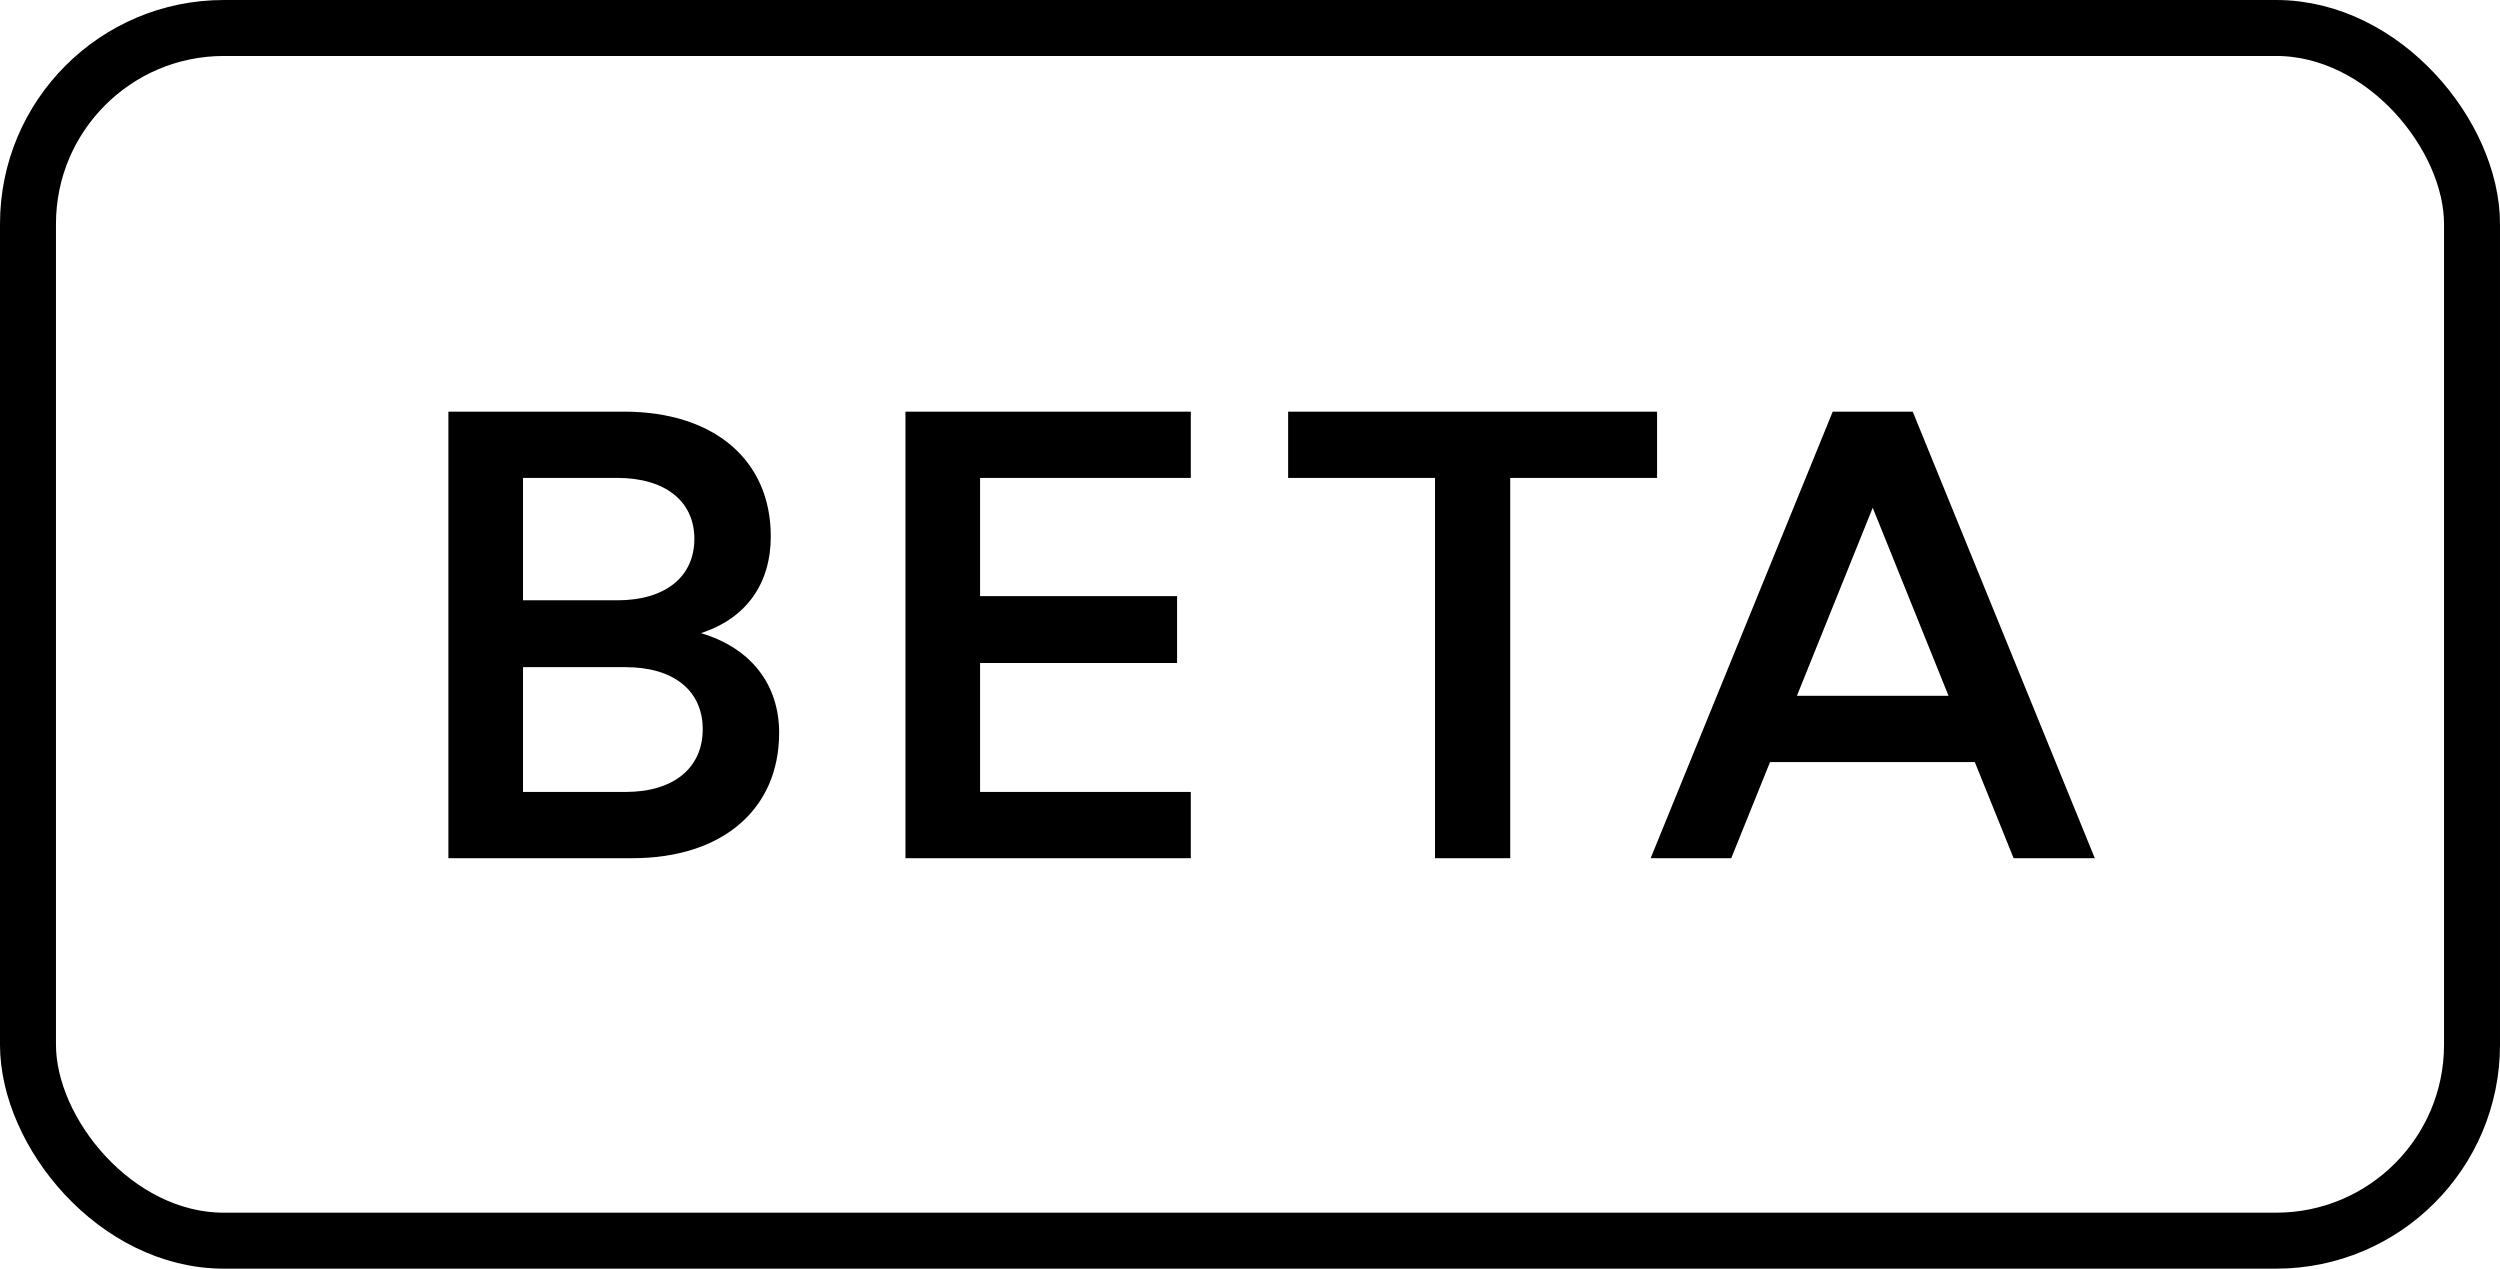
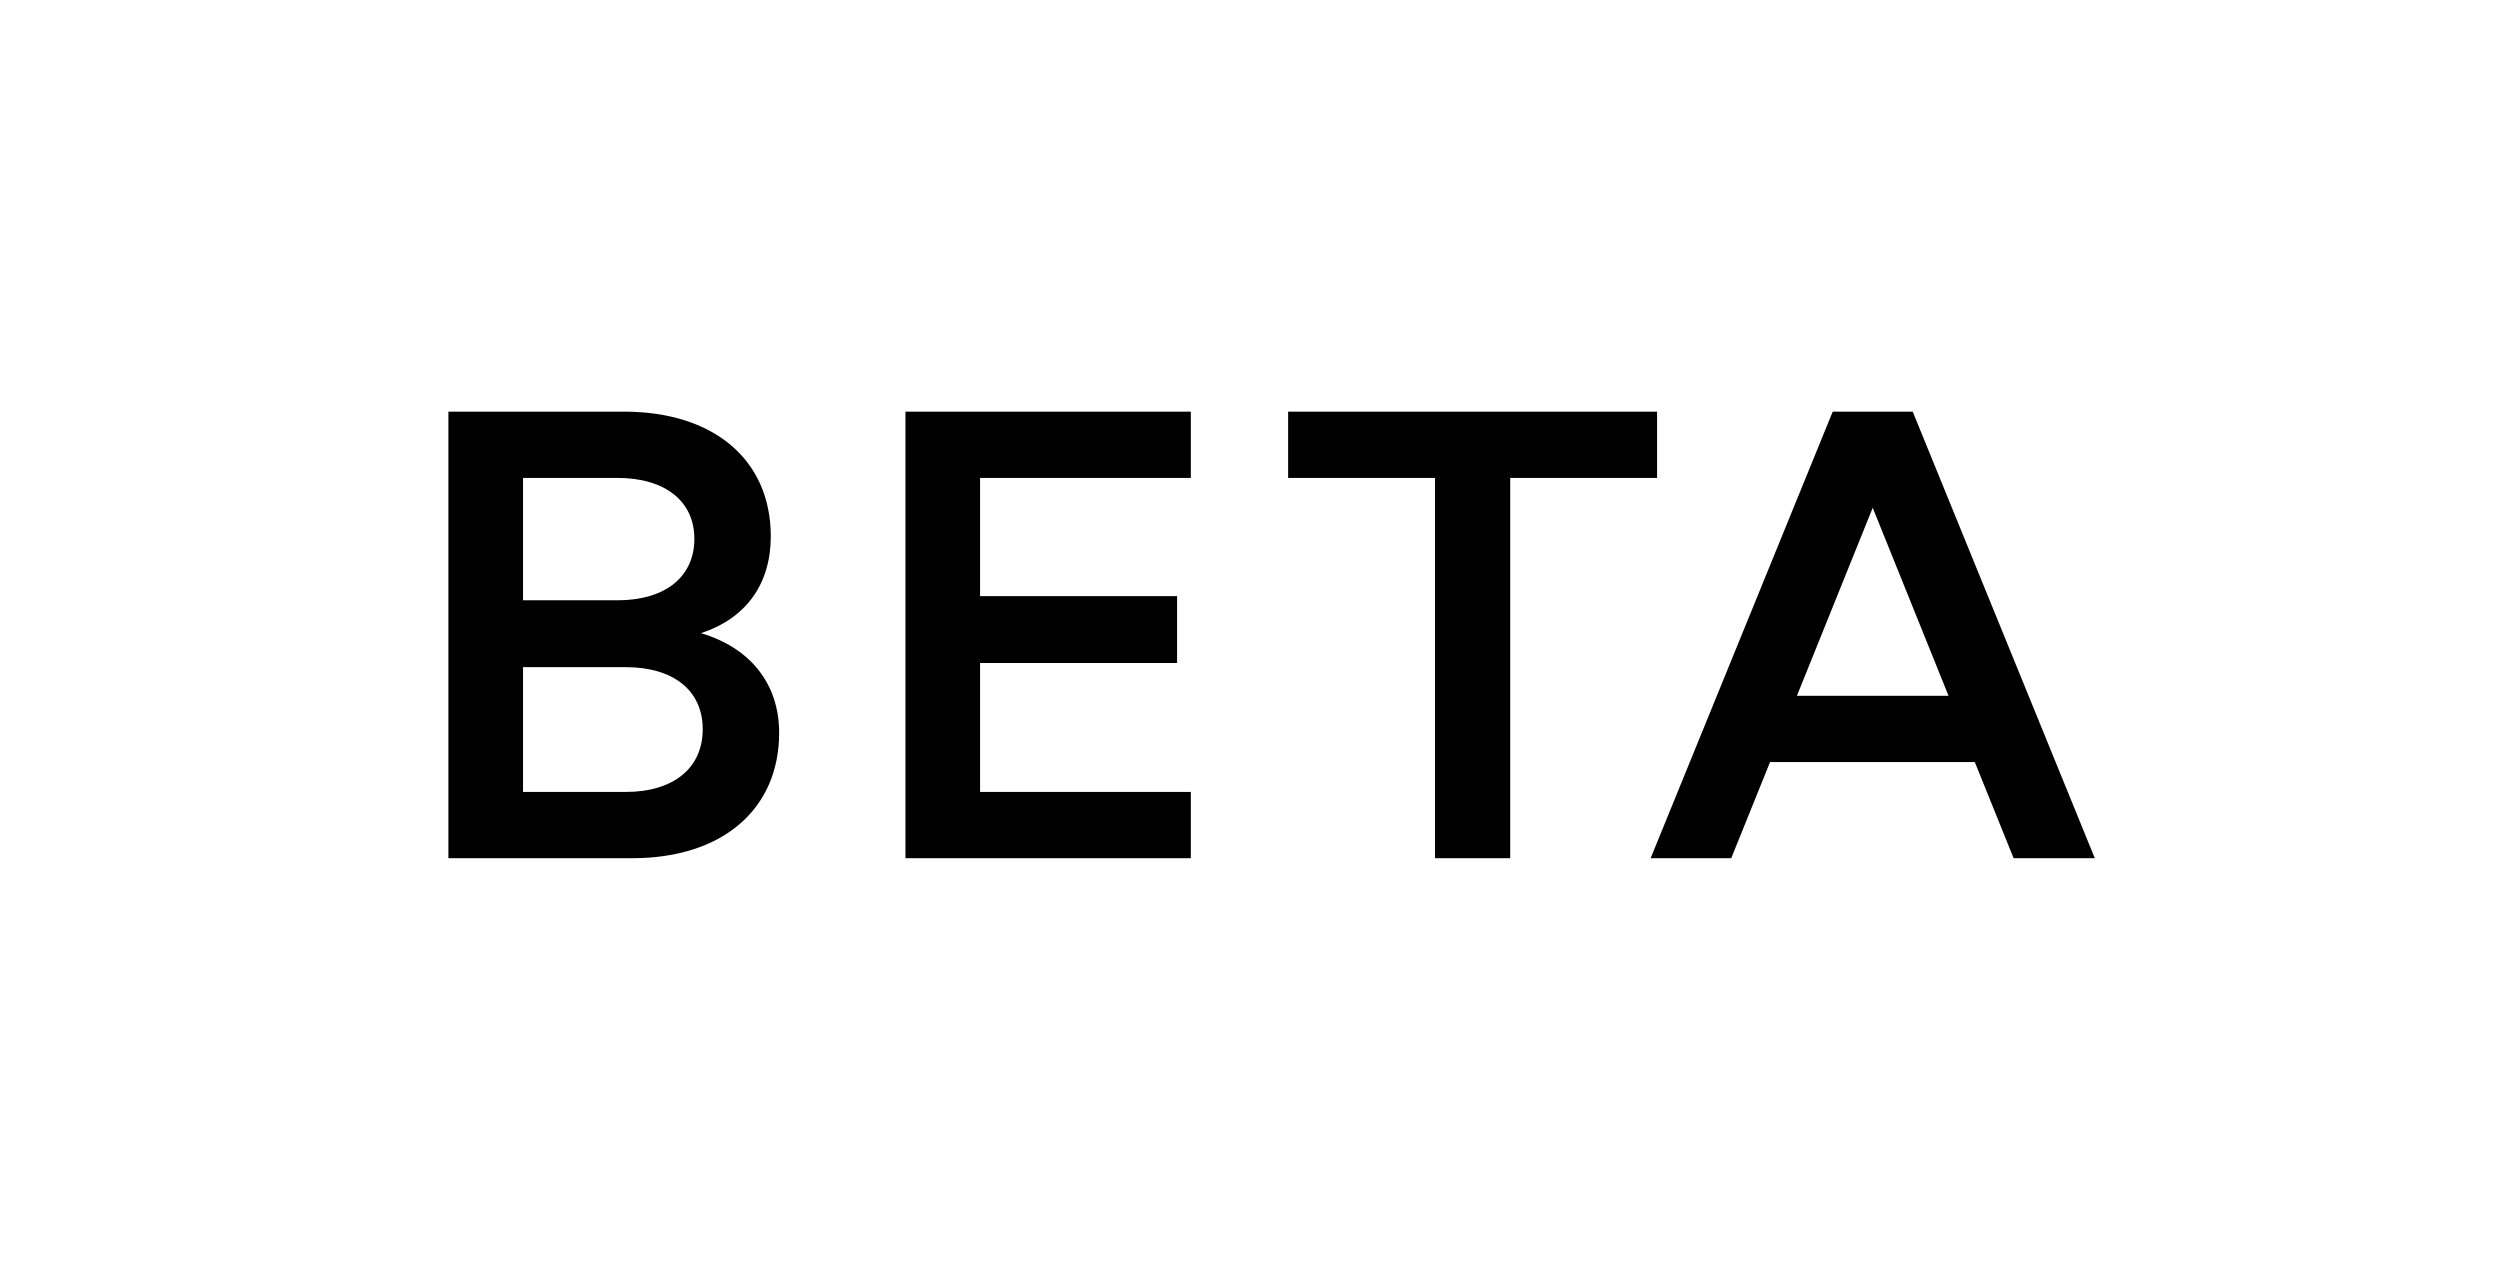
<svg xmlns="http://www.w3.org/2000/svg" width="67" height="34" viewBox="0 0 67 34" fill="none">
  <path d="M18.785 16.968C20.017 16.568 20.657 15.624 20.657 14.376C20.657 12.328 19.137 11.032 16.721 11.032H12.017V23H16.945C19.361 23 20.881 21.688 20.881 19.64C20.881 18.344 20.129 17.368 18.785 16.968ZM16.545 12.808C17.825 12.808 18.609 13.432 18.609 14.44C18.609 15.464 17.825 16.088 16.545 16.088H14.017V12.808H16.545ZM14.017 21.224V17.88H16.769C18.049 17.88 18.833 18.504 18.833 19.544C18.833 20.584 18.049 21.224 16.769 21.224H14.017ZM24.266 11.032V23H31.914V21.224H26.266V17.768H31.546V15.976H26.266V12.808H31.914V11.032H24.266ZM34.522 11.032V12.808H38.458V23H40.474V12.808H44.41V11.032H34.522ZM56.141 23L51.261 11.032H49.117L44.237 23H46.397L47.437 20.424H52.925L53.965 23H56.141ZM50.189 13.608L52.221 18.648H48.157L50.189 13.608Z" fill="black" />
-   <rect x="0.75" y="0.75" width="65.5" height="32.5" rx="5.25" stroke="black" stroke-width="1.5" />
</svg>